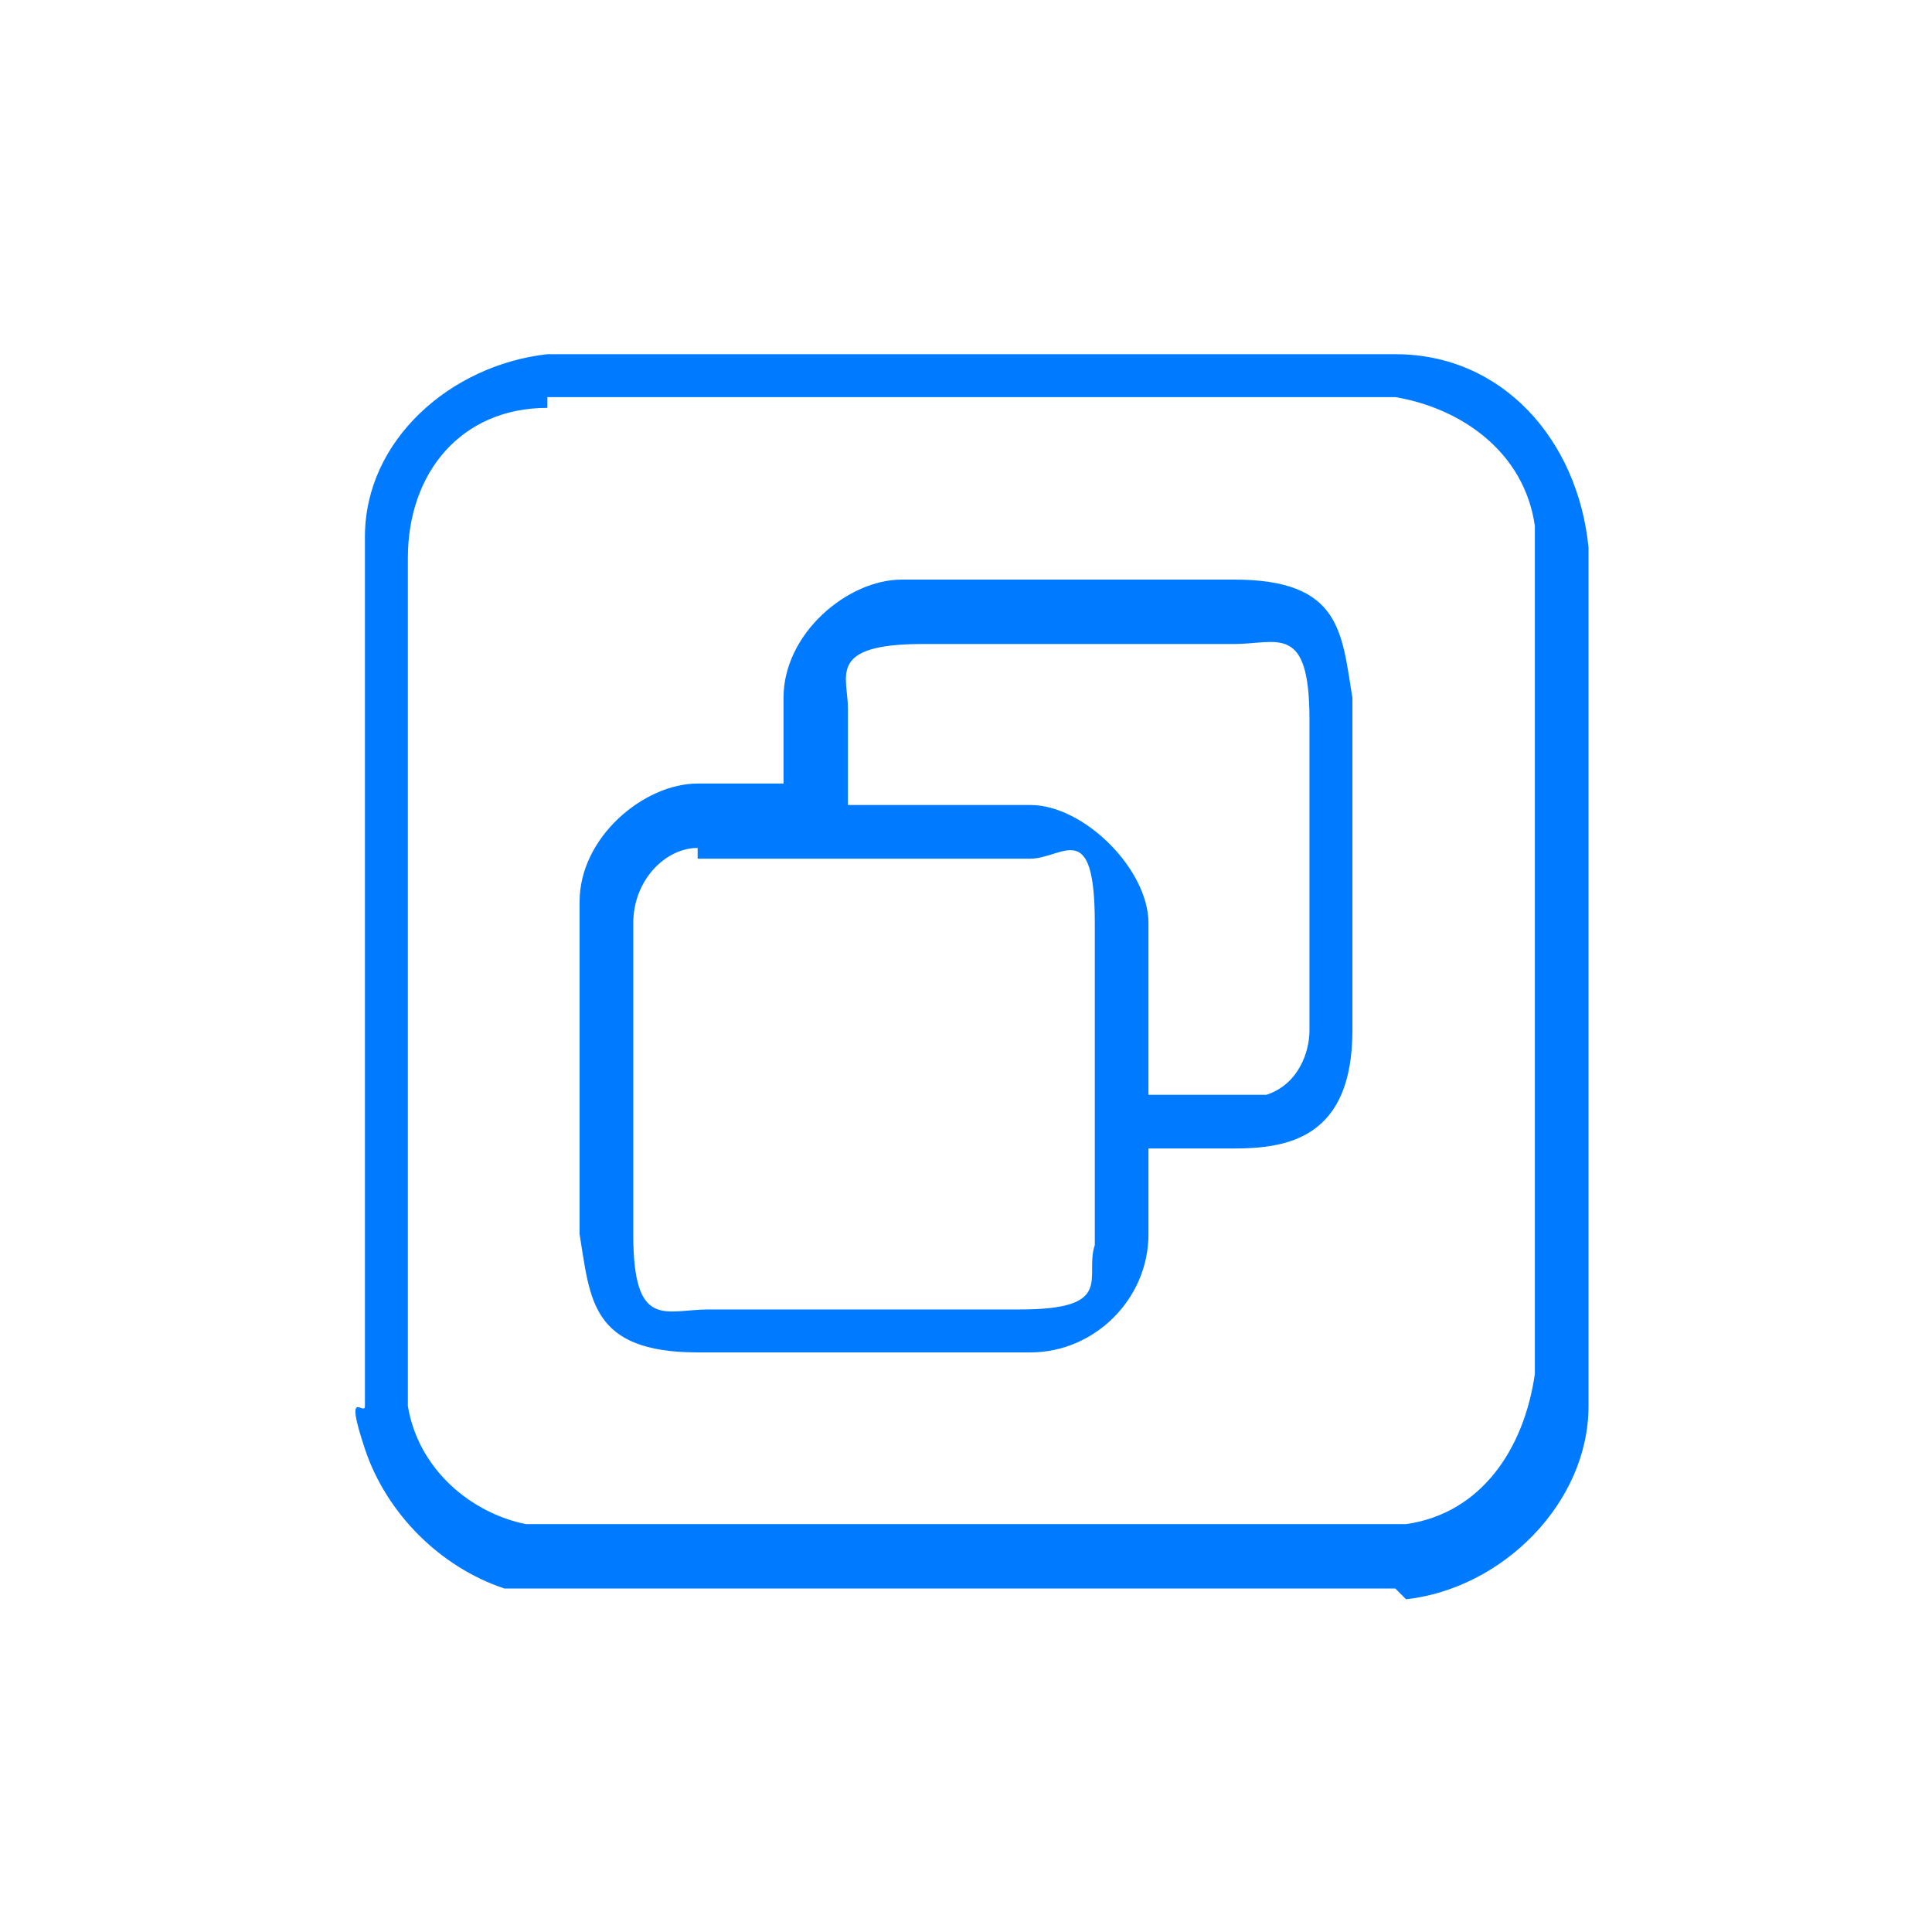
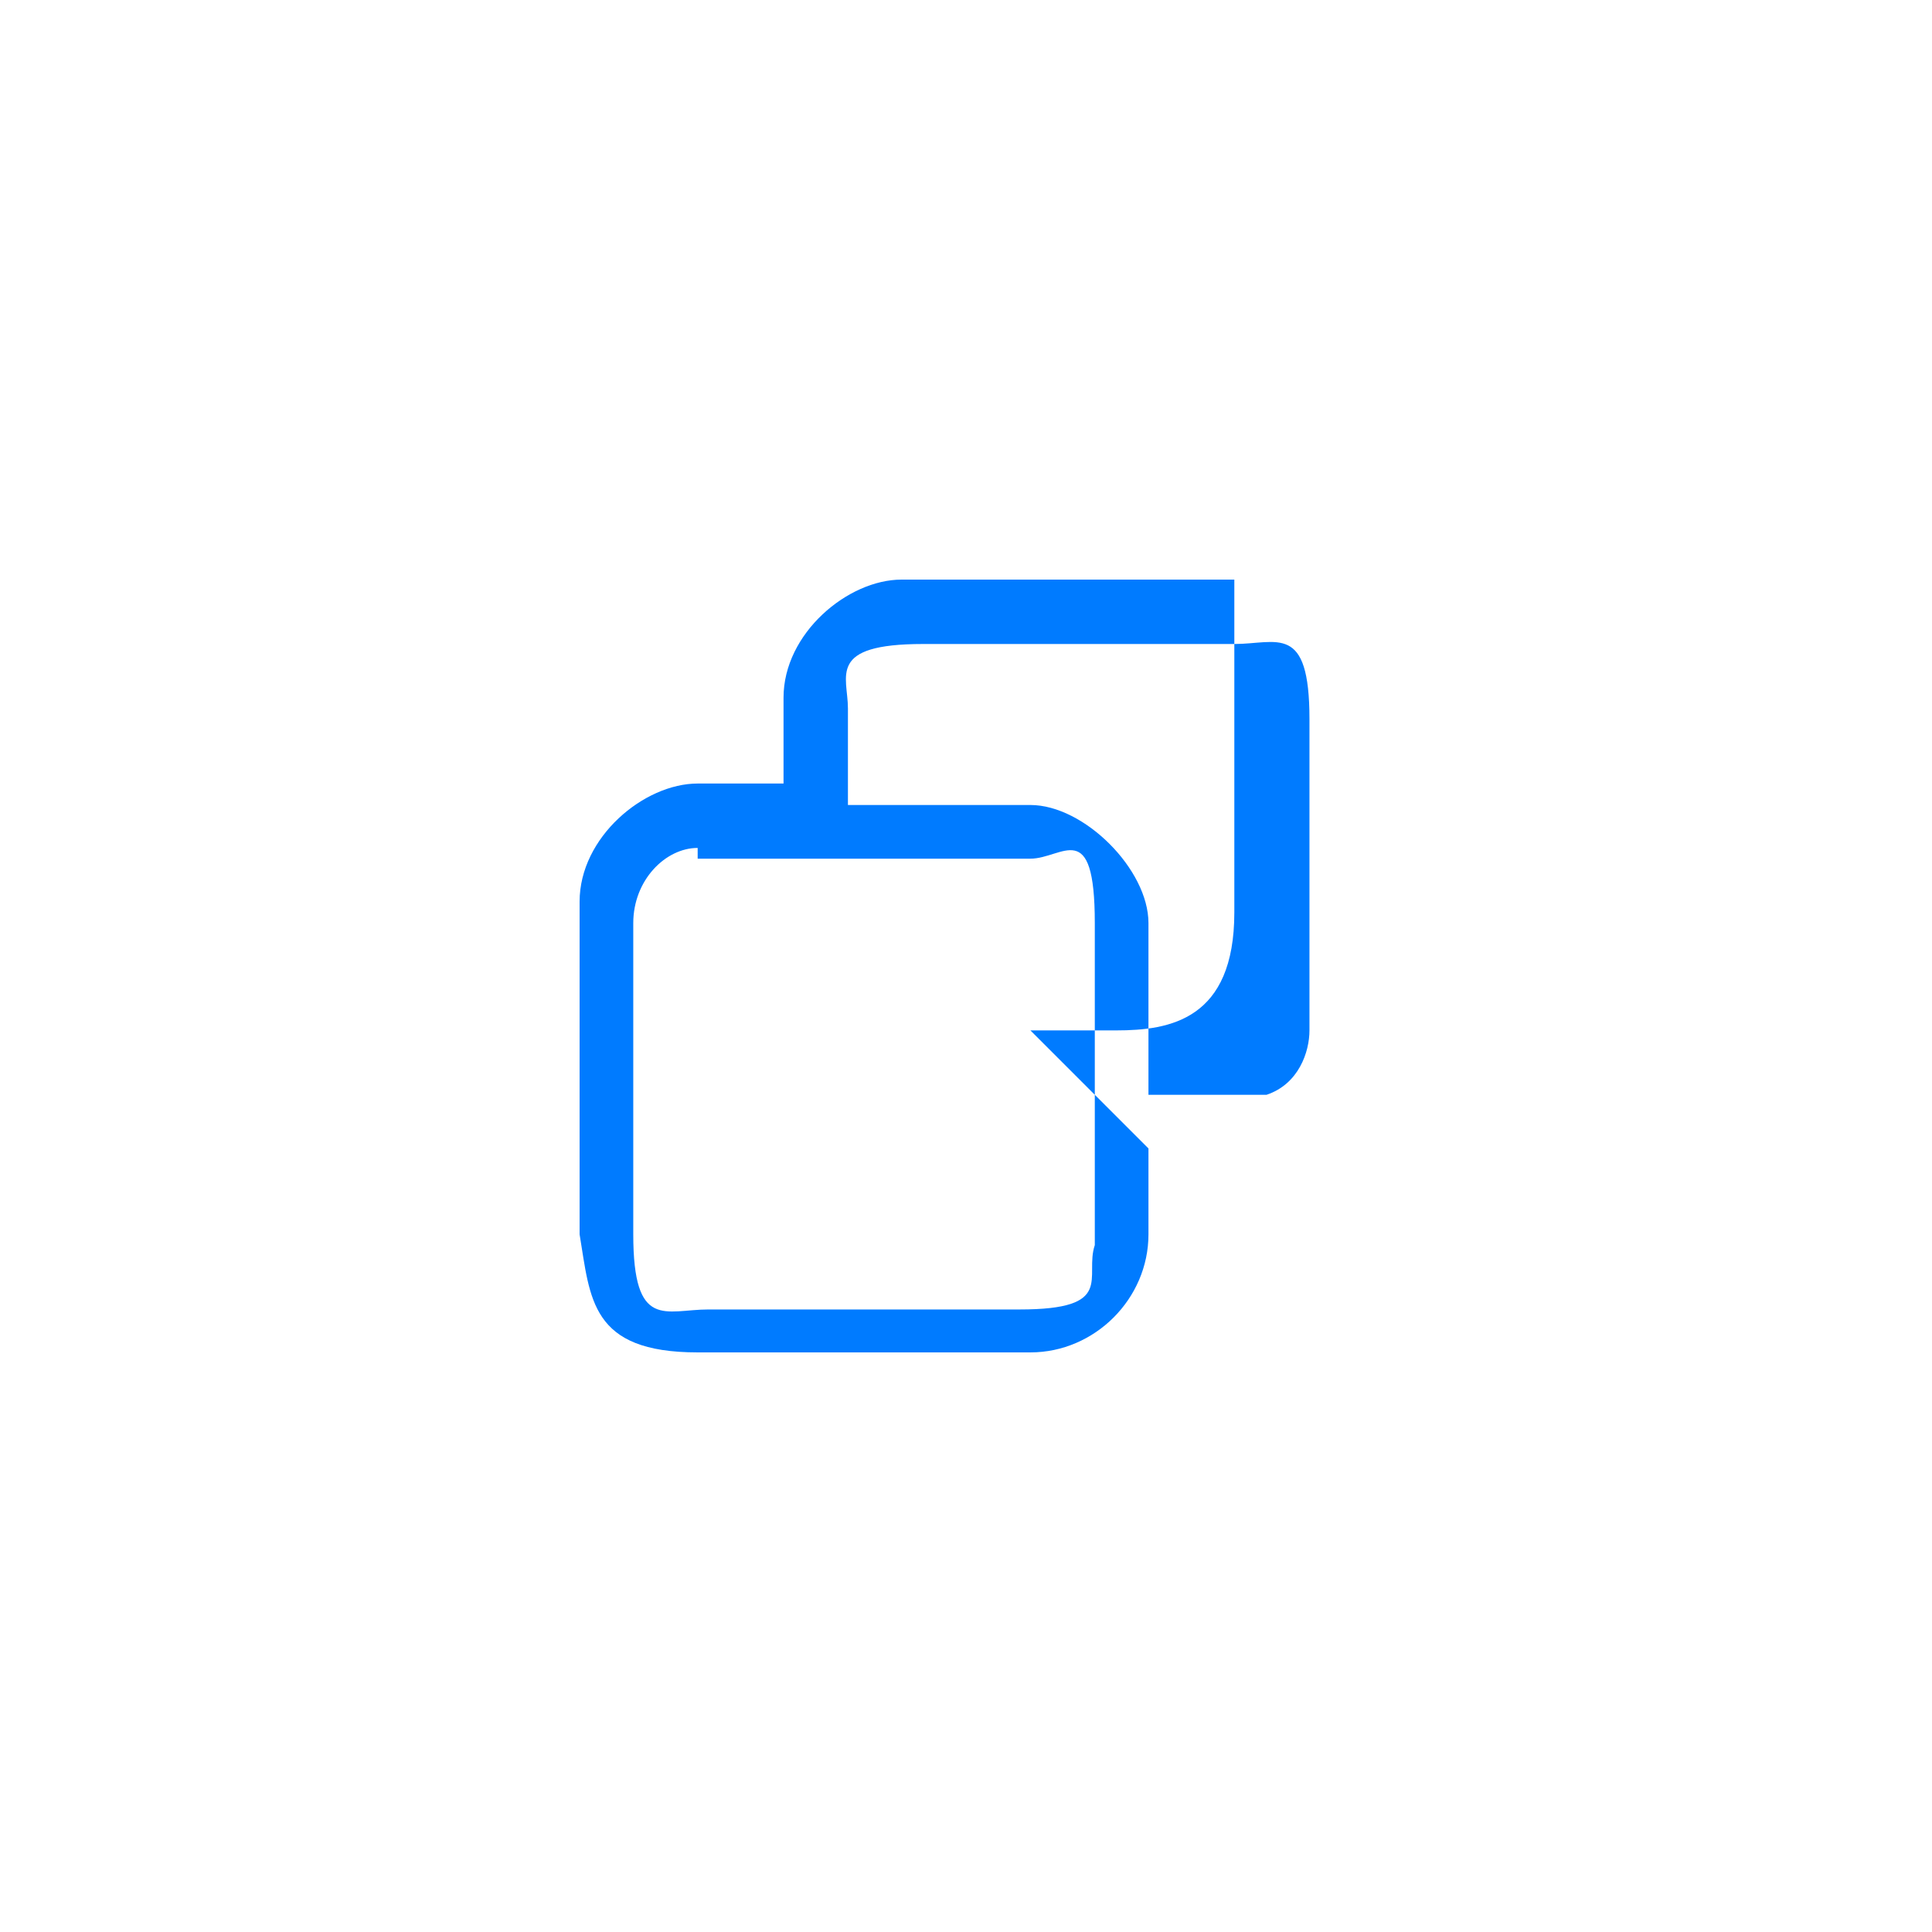
<svg xmlns="http://www.w3.org/2000/svg" id="Calque_1" version="1.1" viewBox="0 0 18 18">
  <defs>
    <style>
      .st0 {
        fill: #007bff;
      }
    </style>
  </defs>
-   <path class="st0" d="M13,14.8H5c-.1,0-.3,0-.3,0-.6-.2-1.1-.7-1.3-1.3s0-.3,0-.4V5c0-.9.8-1.6,1.7-1.7h7.9c1,0,1.7.8,1.8,1.8v8c0,.9-.8,1.7-1.7,1.8h0ZM5.1,3.8c-.8,0-1.3.6-1.3,1.4v7.9c.1.6.6,1,1.1,1.1h8.2c.7-.1,1.1-.7,1.2-1.4v-7.9c-.1-.7-.7-1.1-1.3-1.2h-7.9Z" />
-   <path class="st0" d="M10.7,10.7v.8c0,.6-.5,1.1-1.1,1.1-1,0-2.1,0-3.1,0s-1-.5-1.1-1.1c0-1,0-2,0-3.1,0-.6.6-1.1,1.1-1.1h.8v-.8c0-.6.6-1.1,1.1-1.1,1,0,2.1,0,3.1,0s1,.5,1.1,1.1c0,1,0,2.1,0,3.1s-.6,1.1-1.1,1.1h-.8ZM10.7,10.2h.9s.1,0,.2,0c.3-.1.4-.4.4-.6,0-.9,0-2,0-2.9s-.3-.7-.7-.7c-1,0-2,0-2.9,0s-.7.3-.7.6v.9h1.7c.5,0,1.1.6,1.1,1.1v1.7h0ZM6.5,7.9c-.3,0-.6.3-.6.7,0,1,0,2,0,2.9s.3.7.7.7c1,0,2,0,2.9,0s.6-.3.7-.6c0-1,0-2,0-3s-.3-.6-.6-.6h-3.1,0Z" />
+   <path class="st0" d="M10.7,10.7v.8c0,.6-.5,1.1-1.1,1.1-1,0-2.1,0-3.1,0s-1-.5-1.1-1.1c0-1,0-2,0-3.1,0-.6.6-1.1,1.1-1.1h.8v-.8c0-.6.6-1.1,1.1-1.1,1,0,2.1,0,3.1,0c0,1,0,2.1,0,3.1s-.6,1.1-1.1,1.1h-.8ZM10.7,10.2h.9s.1,0,.2,0c.3-.1.4-.4.4-.6,0-.9,0-2,0-2.9s-.3-.7-.7-.7c-1,0-2,0-2.9,0s-.7.3-.7.6v.9h1.7c.5,0,1.1.6,1.1,1.1v1.7h0ZM6.5,7.9c-.3,0-.6.3-.6.7,0,1,0,2,0,2.9s.3.7.7.7c1,0,2,0,2.9,0s.6-.3.7-.6c0-1,0-2,0-3s-.3-.6-.6-.6h-3.1,0Z" />
</svg>